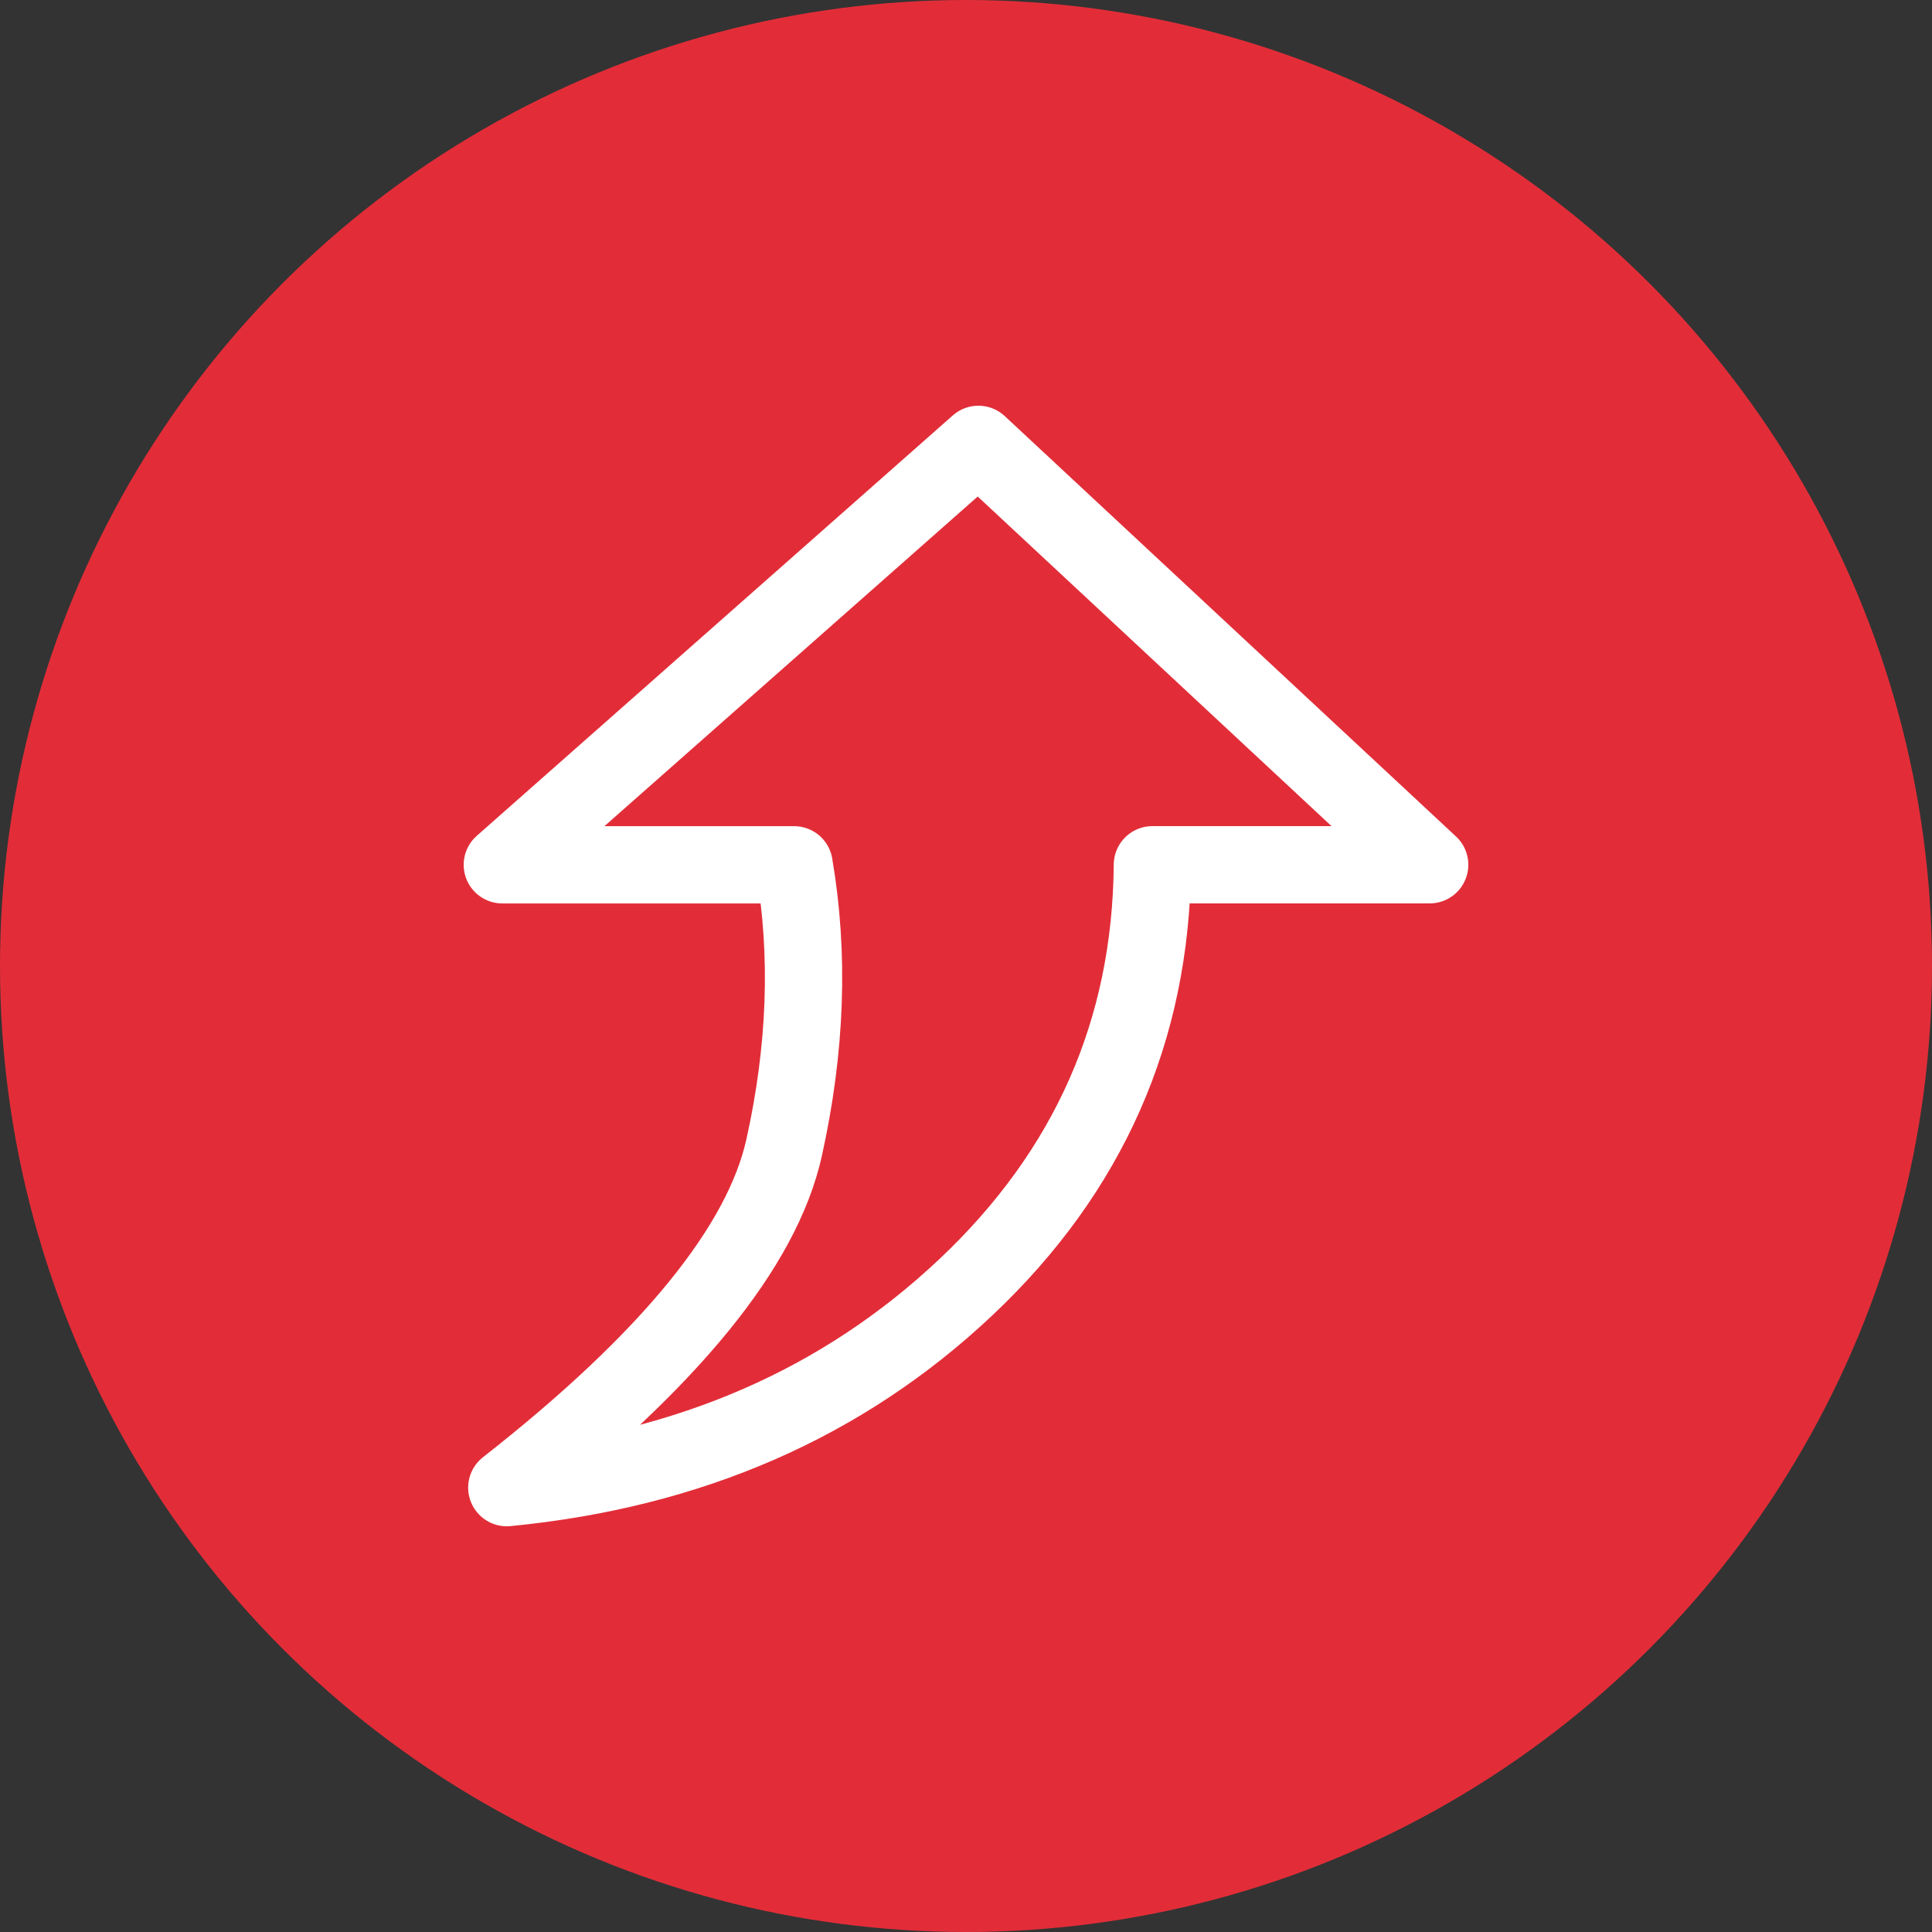
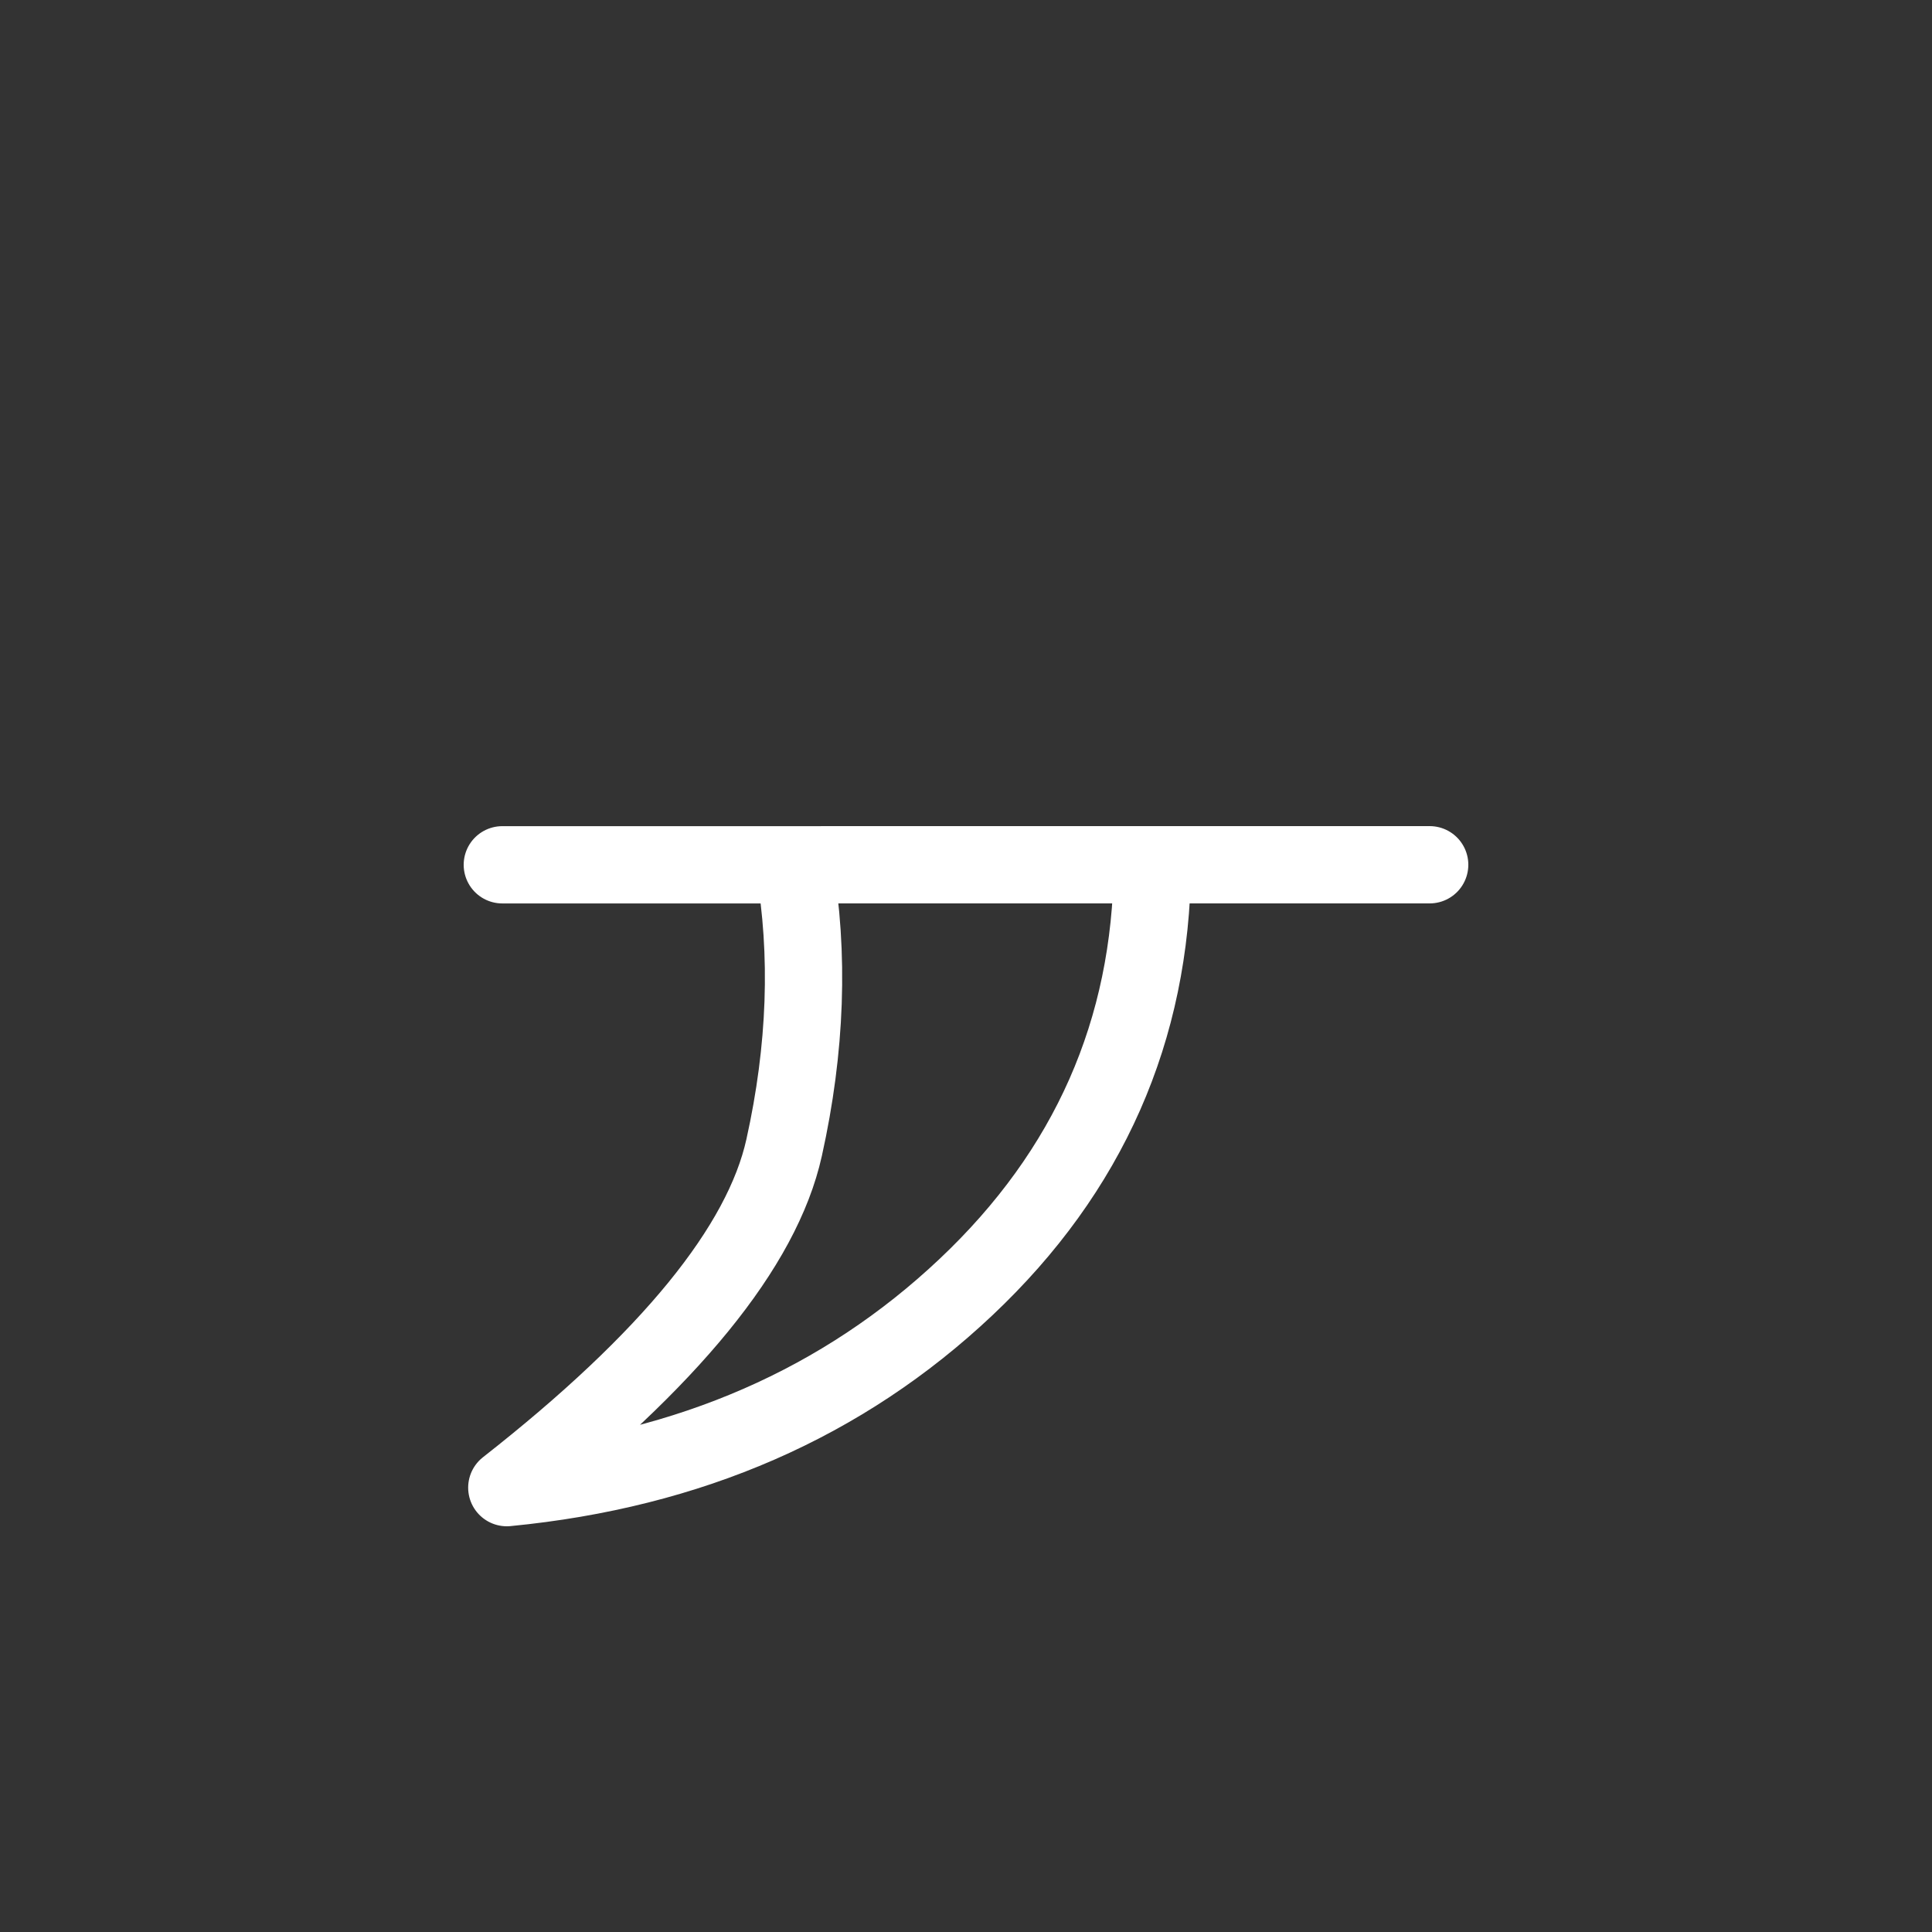
<svg xmlns="http://www.w3.org/2000/svg" width="50" height="50" viewBox="0 0 50 50" fill="none">
  <rect x="0" y="0" width="50" height="50" fill="#333333" stroke="none" />
-   <circle cx="25" cy="25" r="25" fill="#E22D38" />
-   <path d="M13.116 38.5C17.331 35.197 19.724 32.264 20.293 29.701C20.862 27.137 20.948 24.697 20.551 22.381H13L25.321 11.5L37 22.38H29.824C29.788 26.666 28.18 30.31 25 33.31C21.82 36.31 17.858 38.04 13.116 38.5Z" stroke="white" stroke-width="2" stroke-linecap="round" stroke-linejoin="round" />
+   <path d="M13.116 38.5C17.331 35.197 19.724 32.264 20.293 29.701C20.862 27.137 20.948 24.697 20.551 22.381H13L37 22.38H29.824C29.788 26.666 28.18 30.31 25 33.31C21.82 36.31 17.858 38.04 13.116 38.5Z" stroke="white" stroke-width="2" stroke-linecap="round" stroke-linejoin="round" />
</svg>